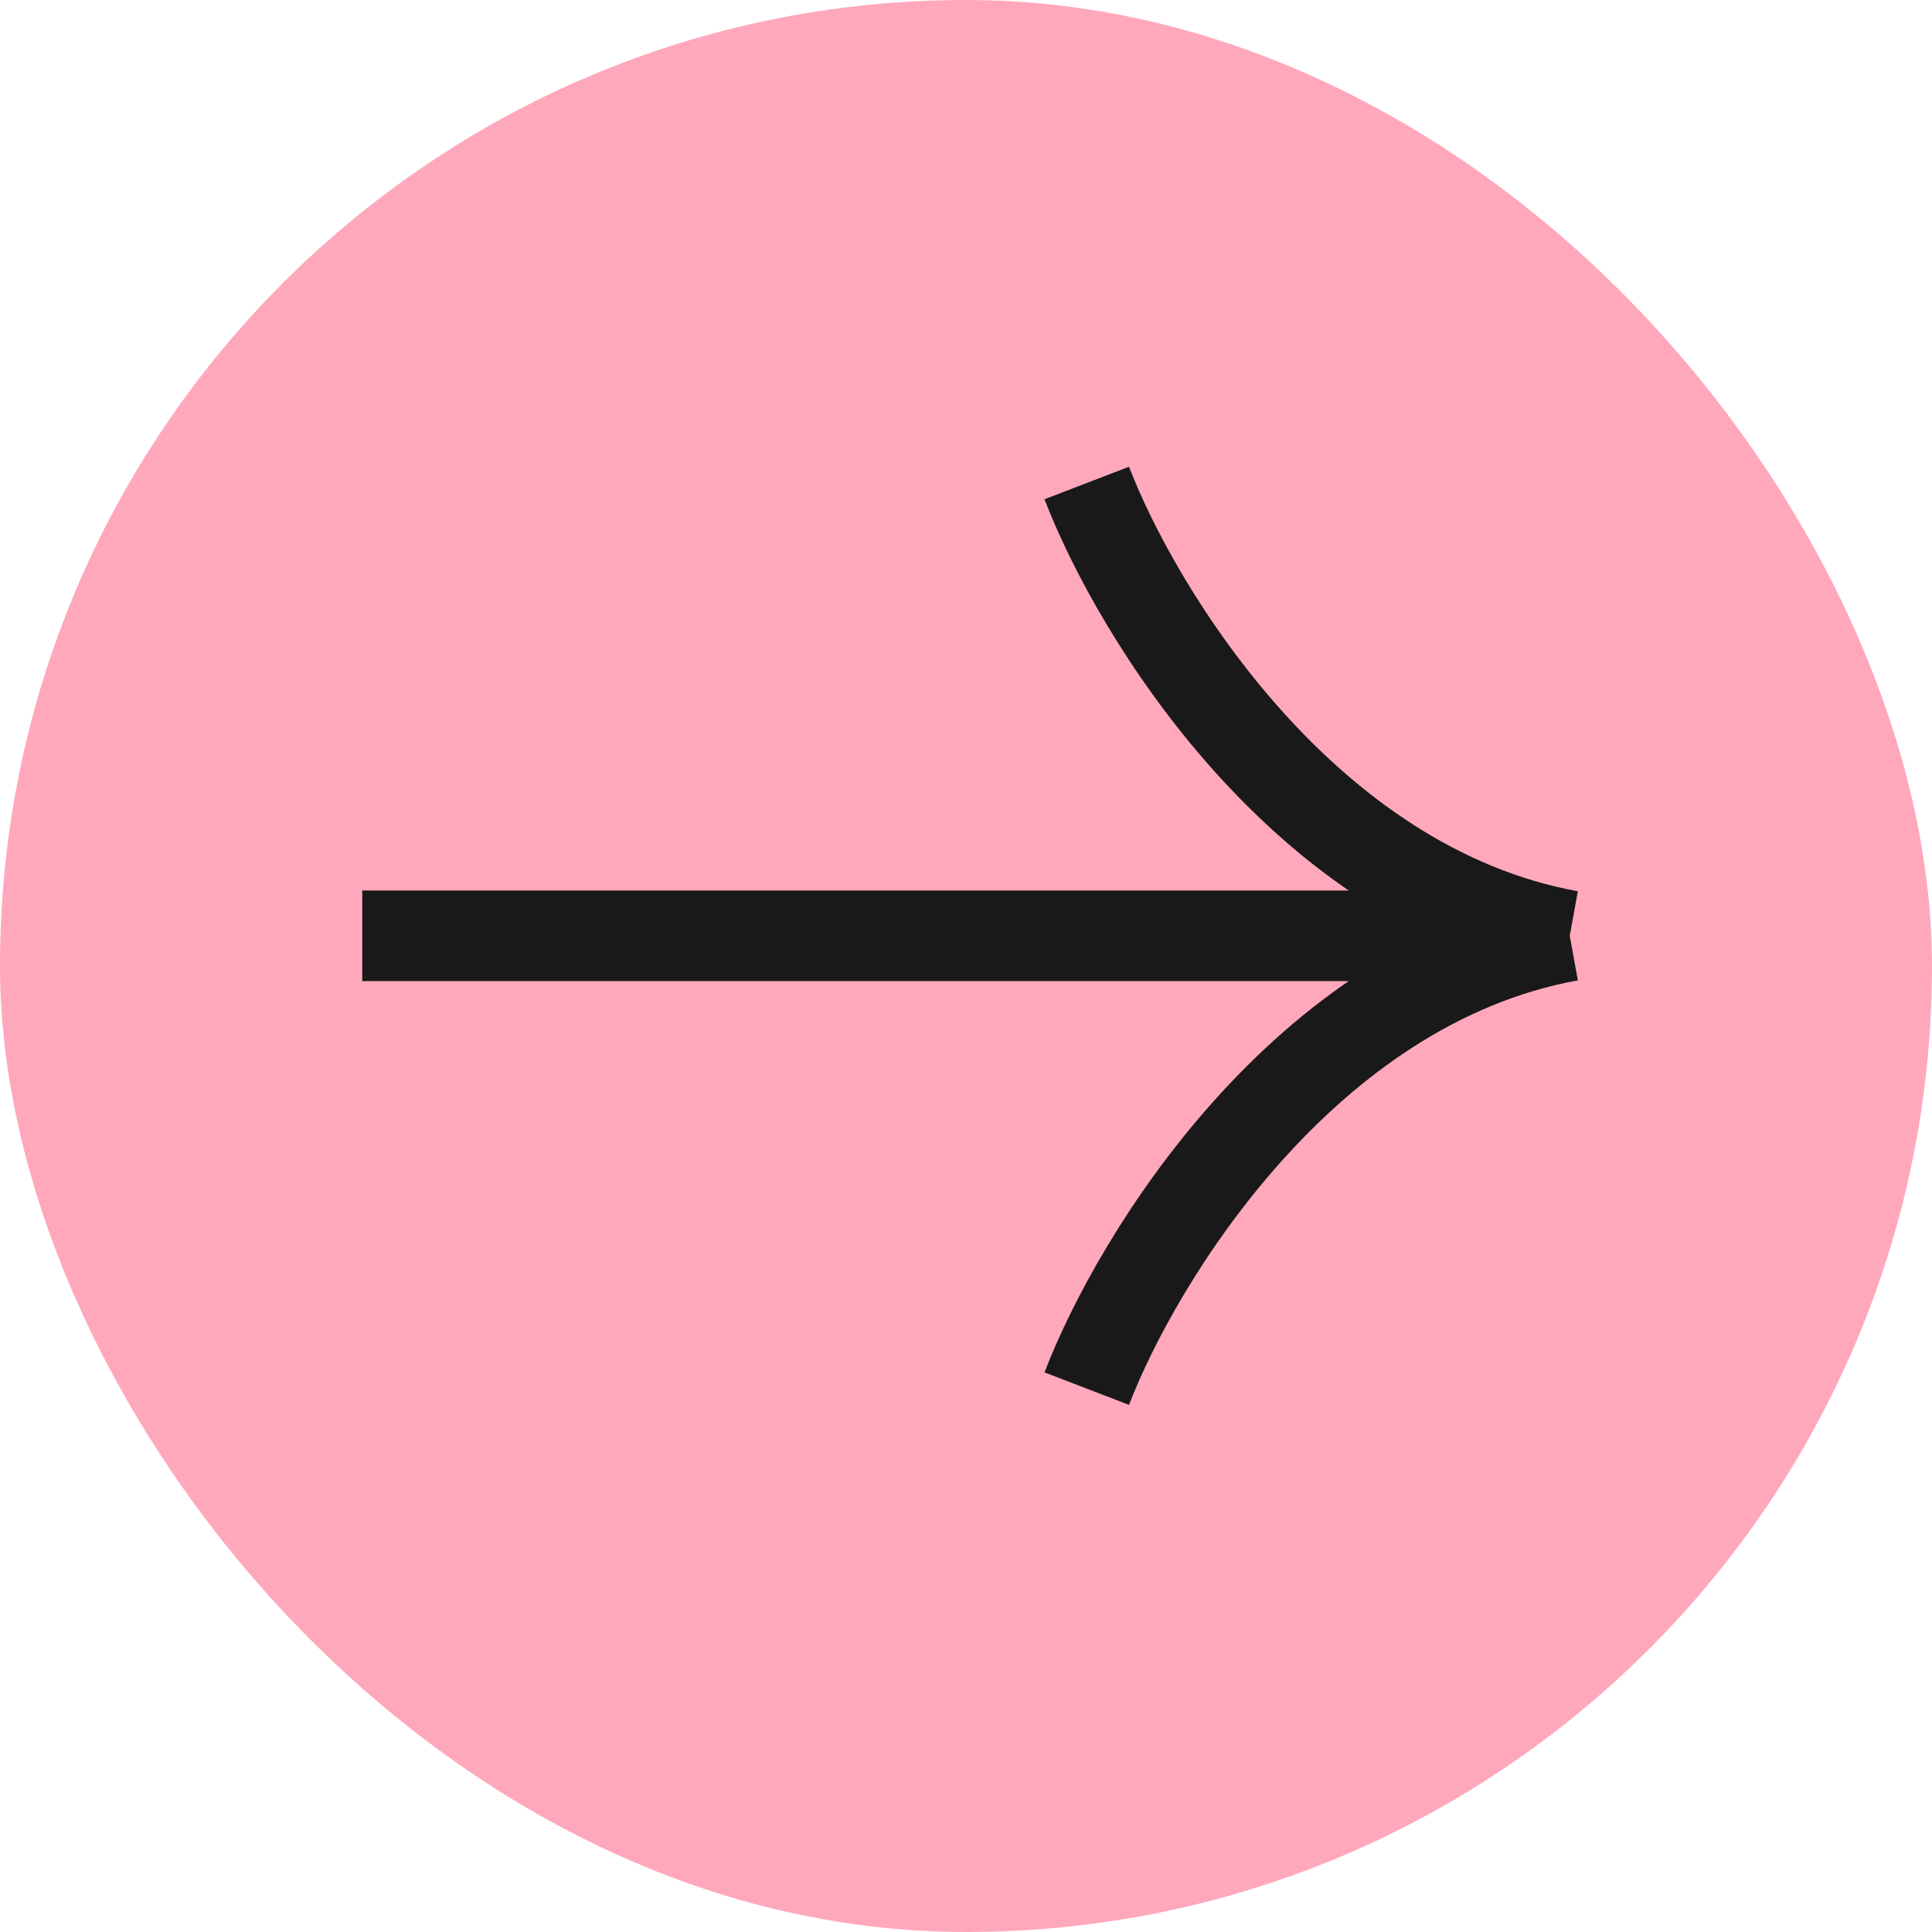
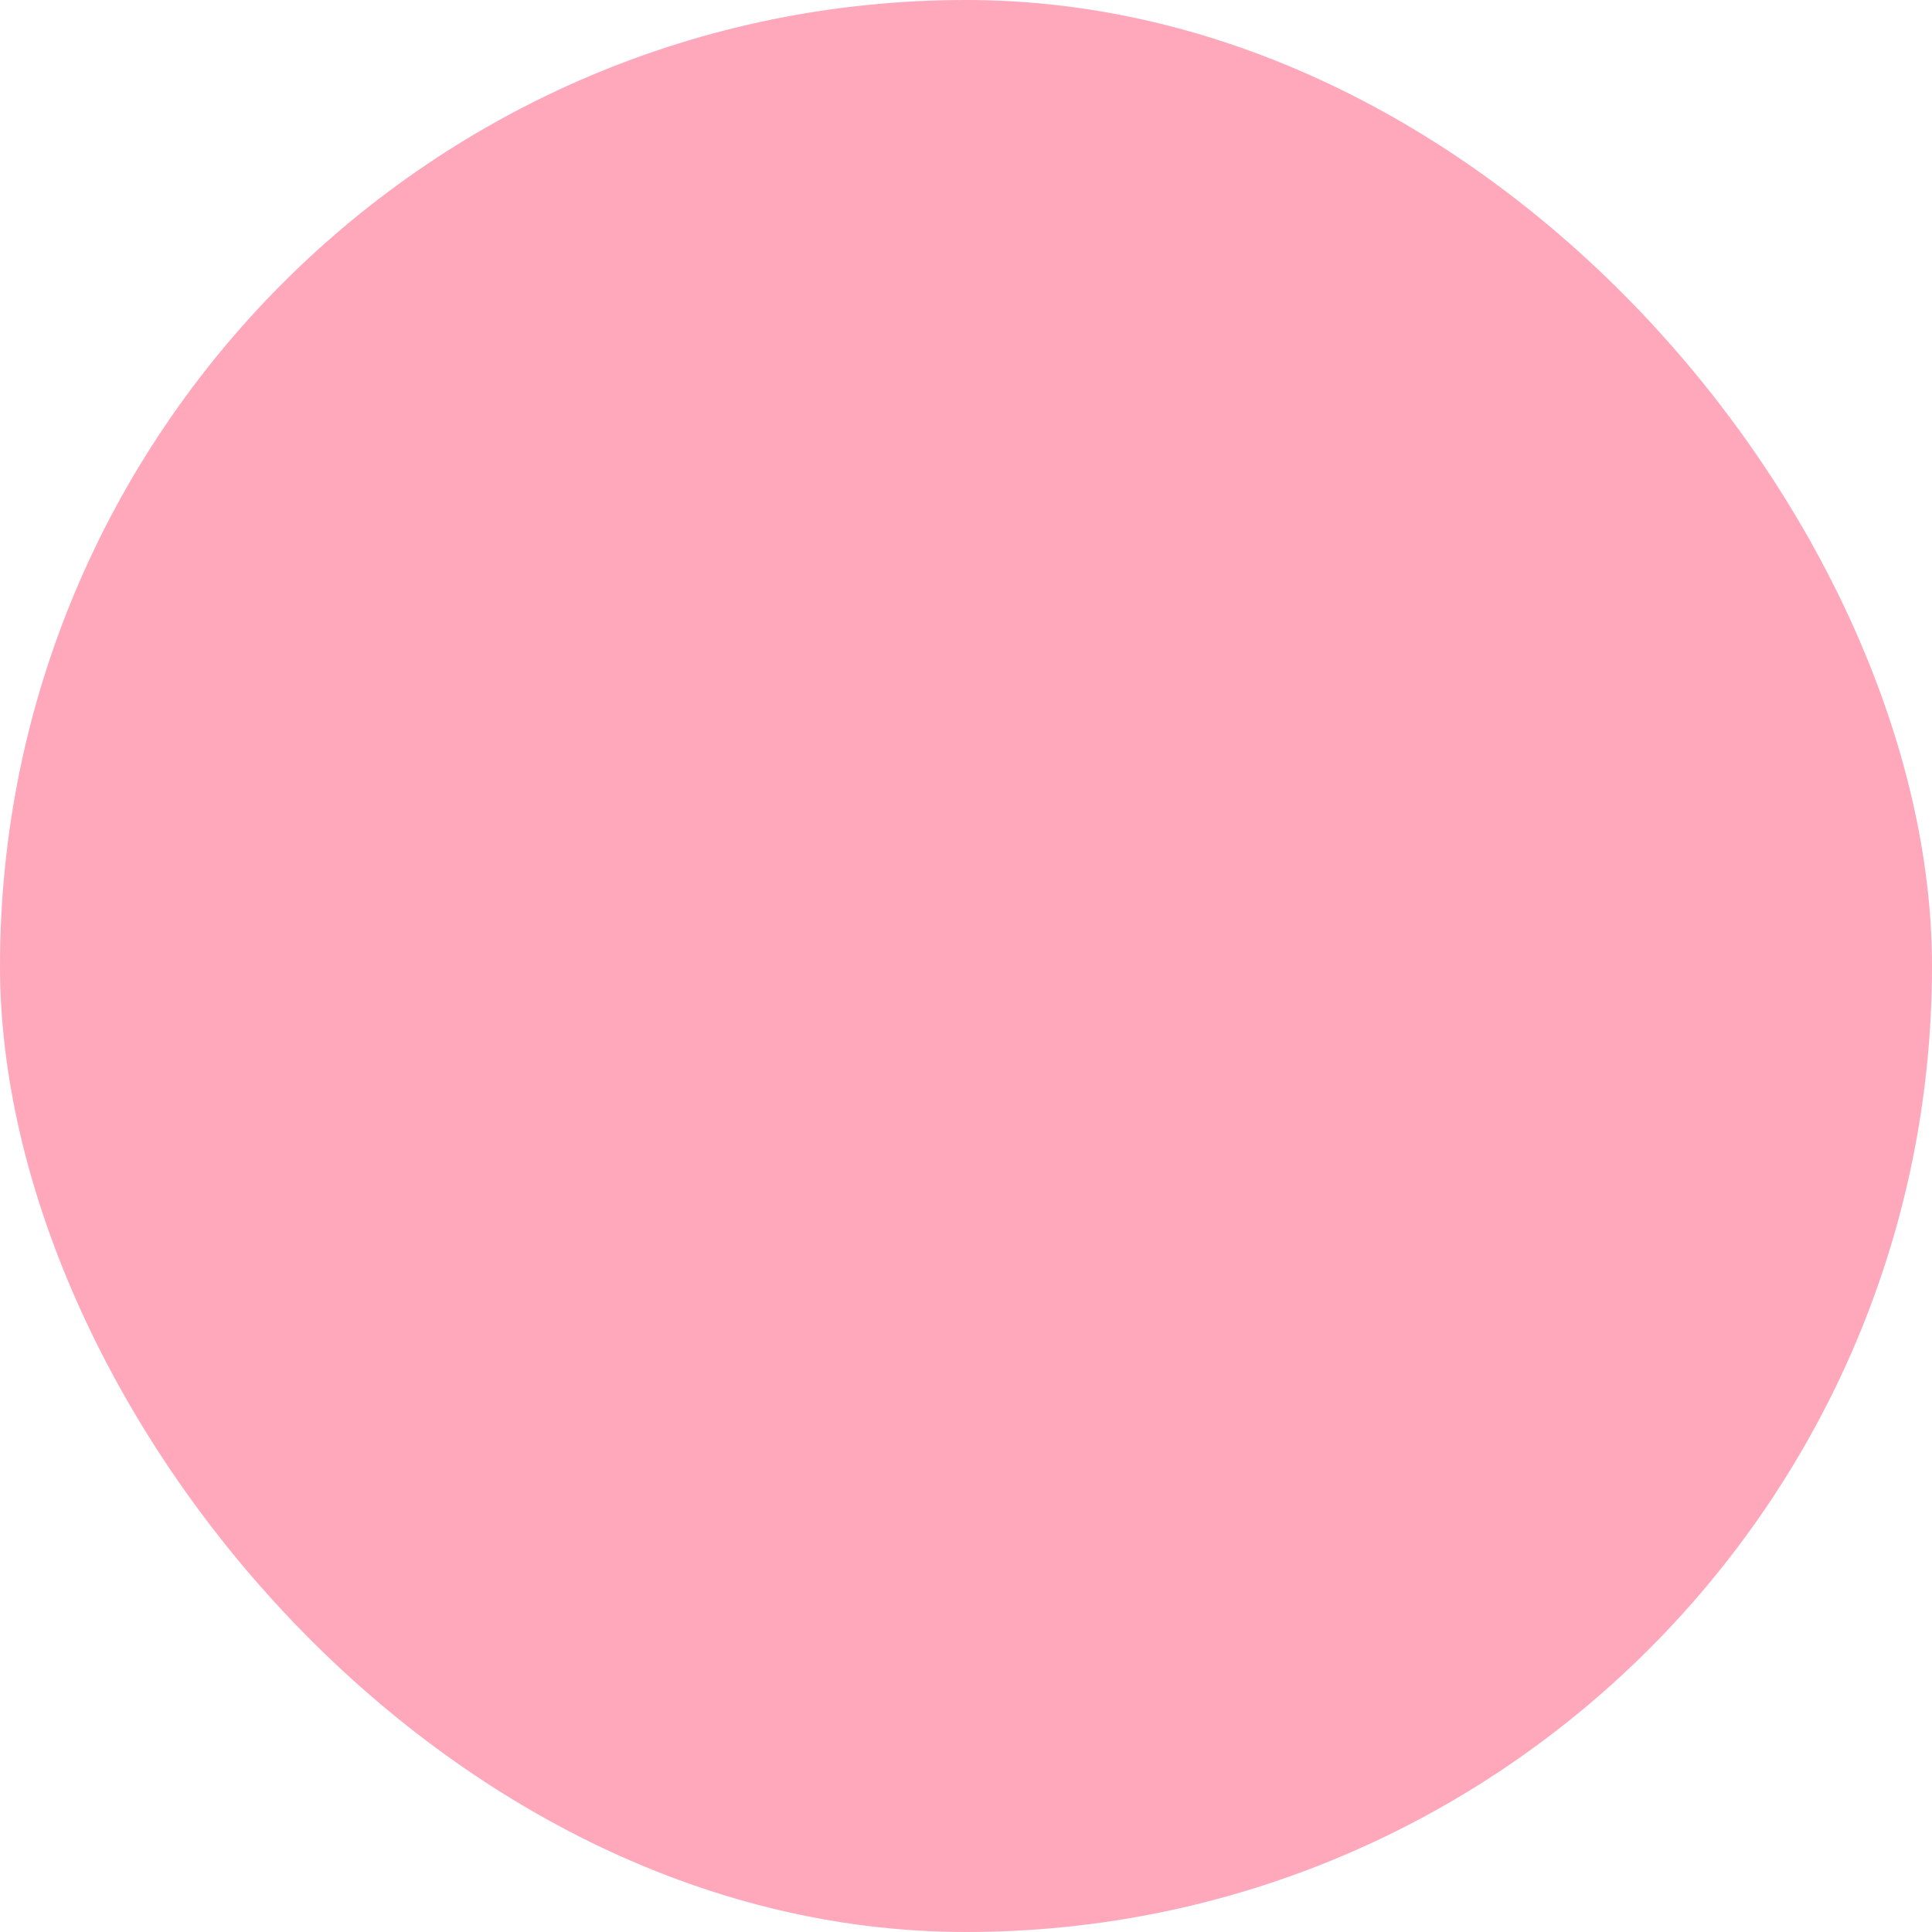
<svg xmlns="http://www.w3.org/2000/svg" width="32" height="32" viewBox="0 0 32 32" fill="none">
  <rect width="32" height="32" rx="16" fill="#FFA8BB" />
-   <path d="M18 8C18.833 10.167 21.6 14.7 26 15.5M26 15.5C21.6 16.3 18.833 20.833 18 23M26 15.5H6" stroke="#191919" stroke-width="1.5" />
</svg>